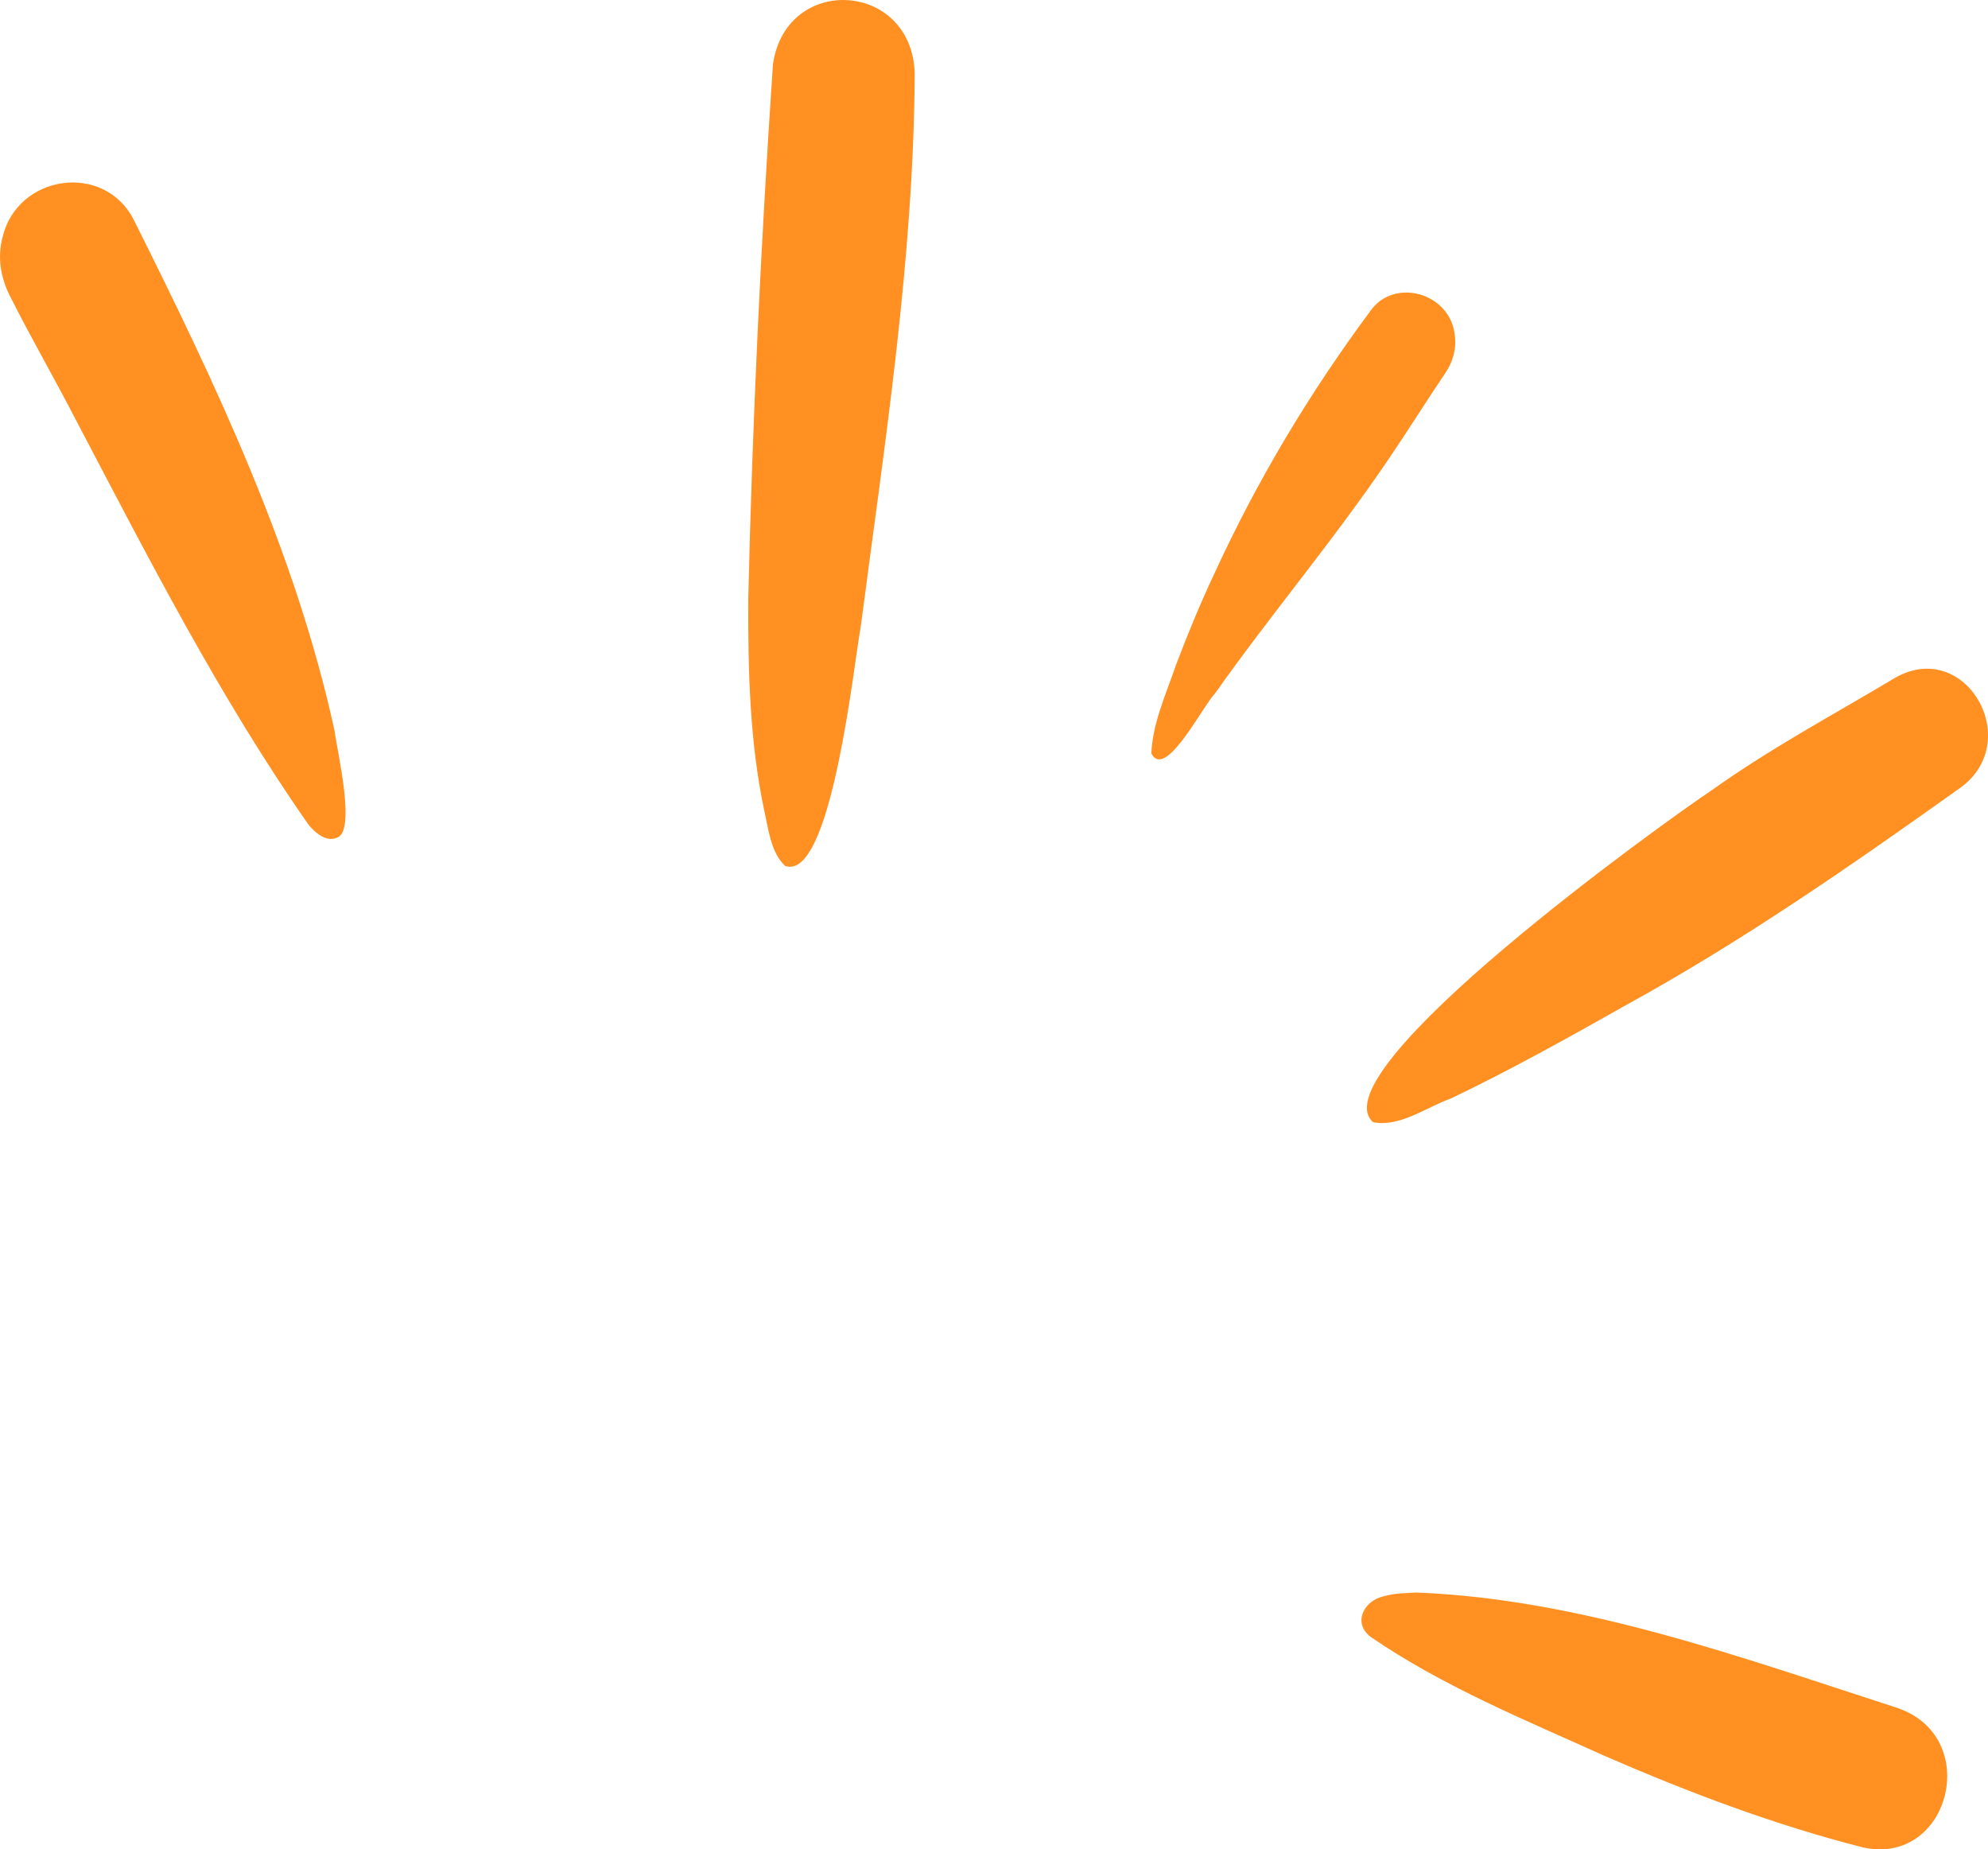
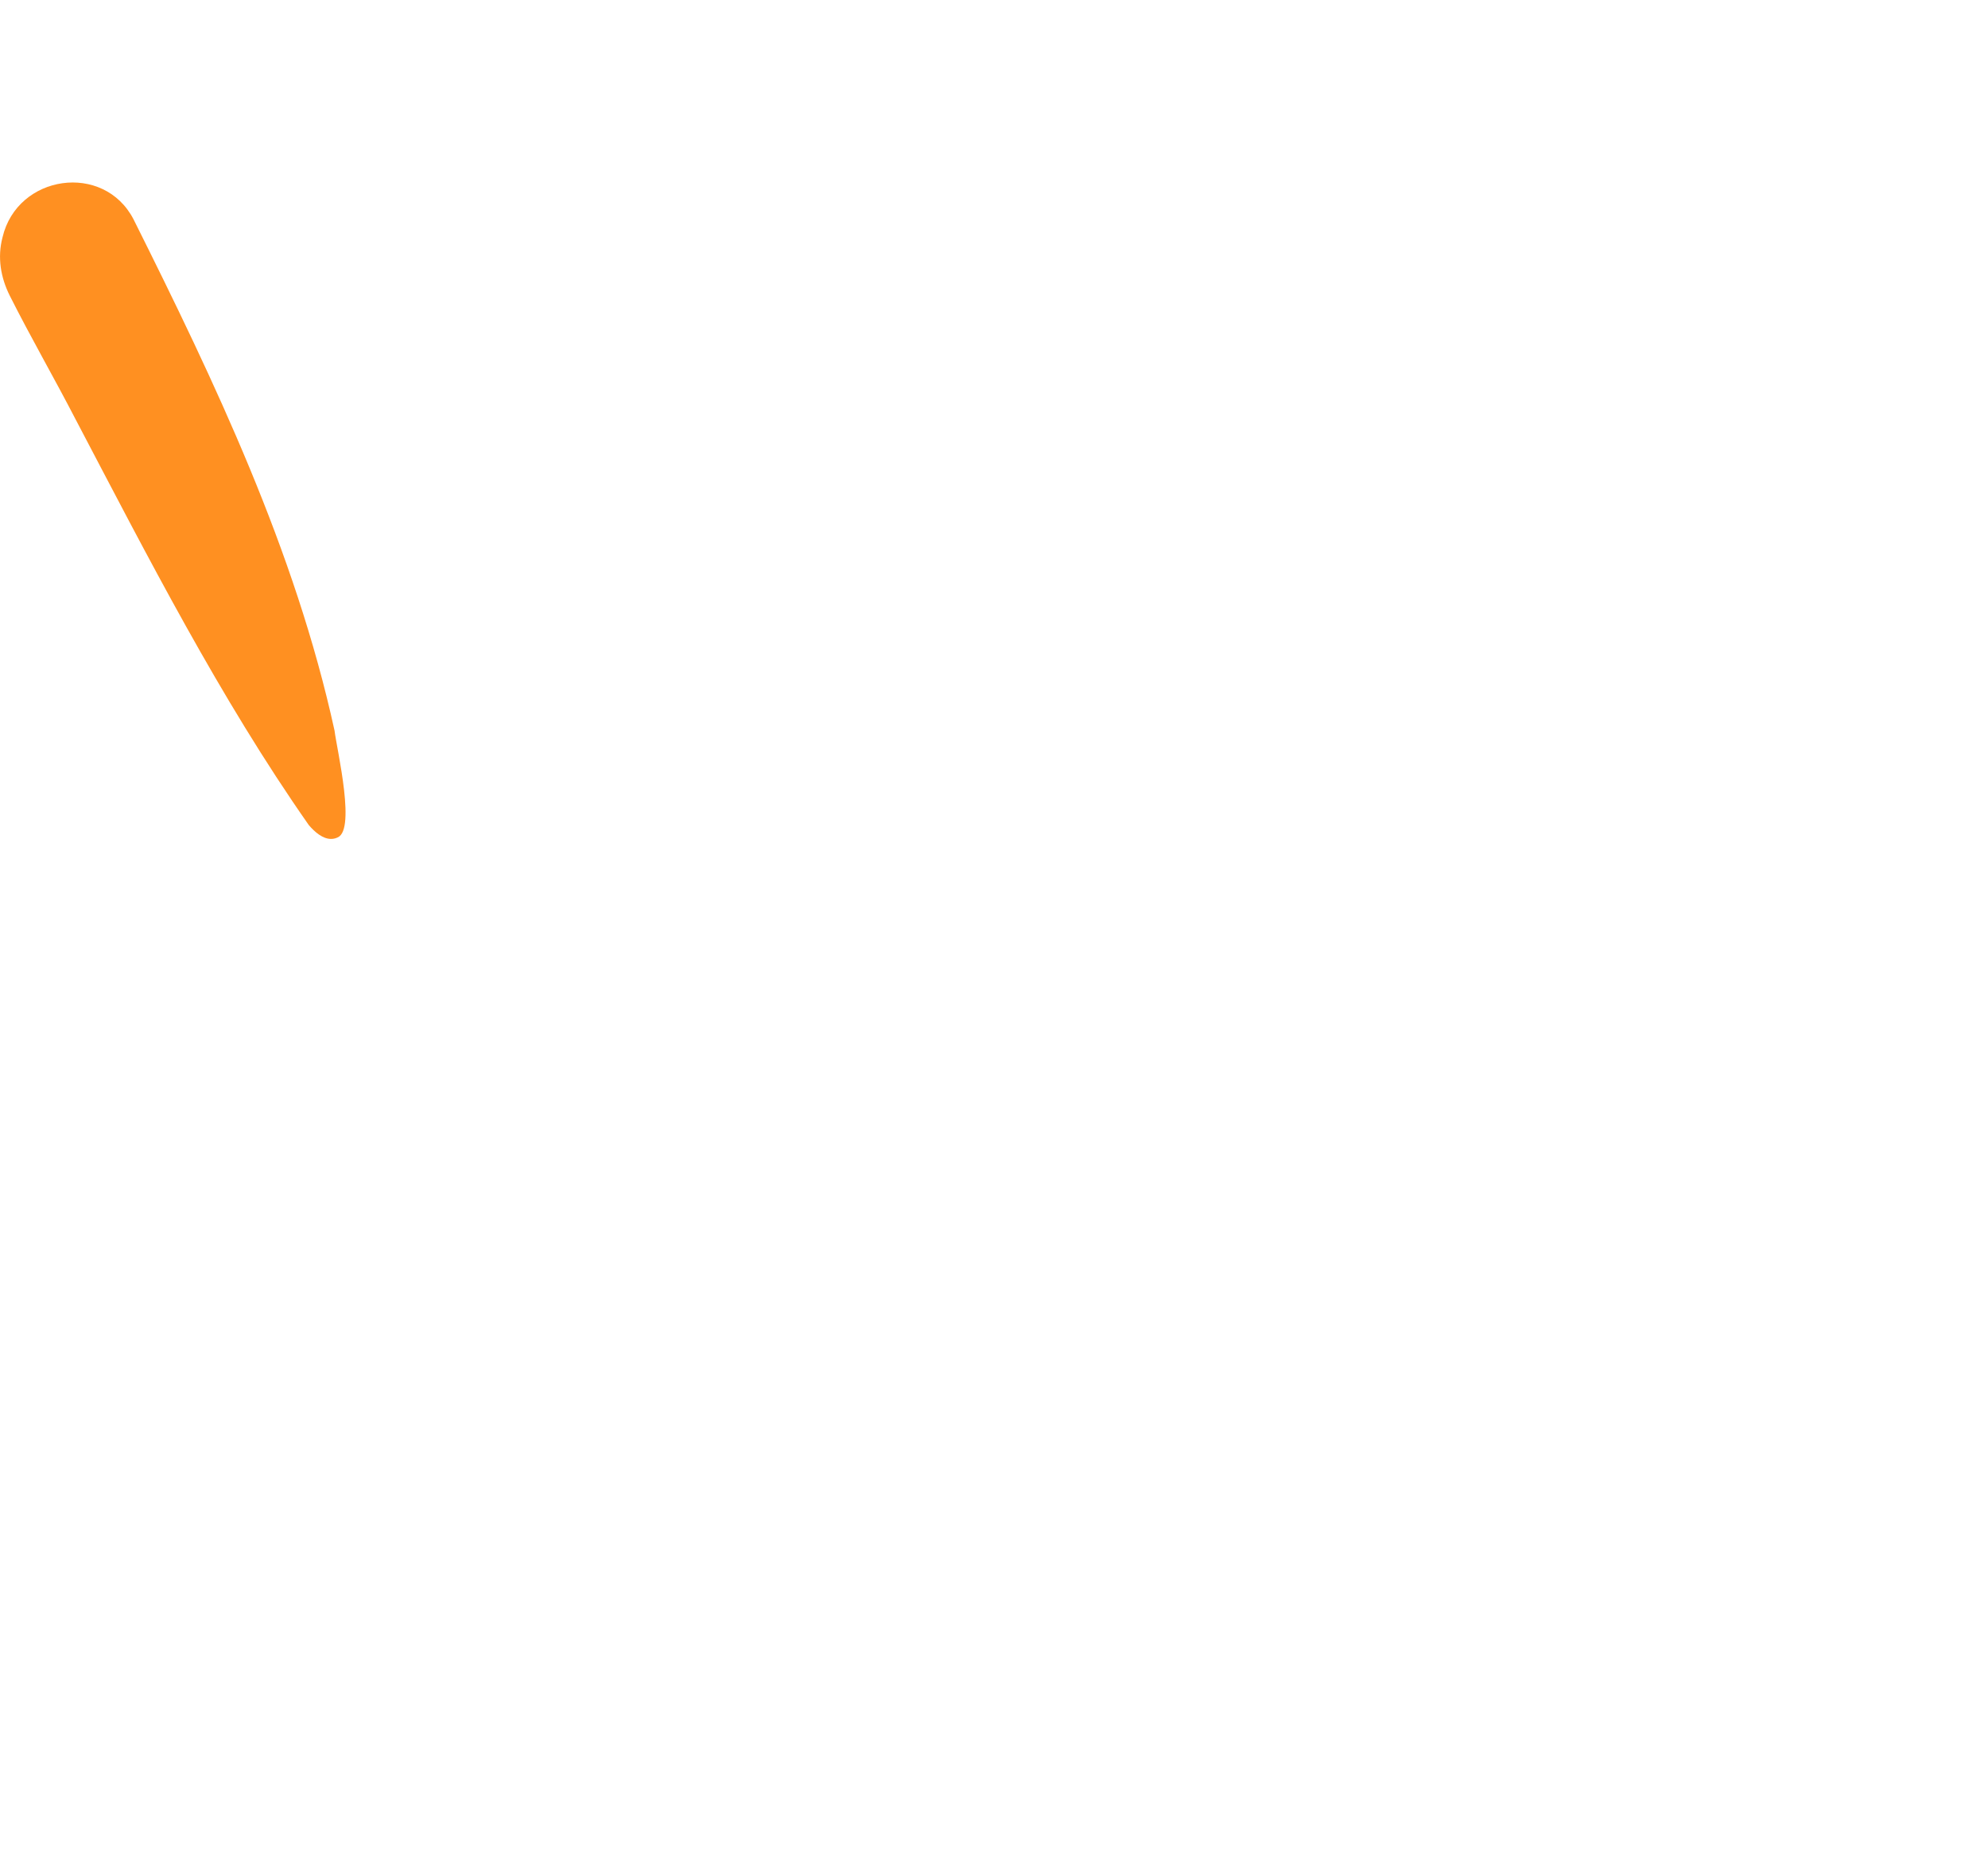
<svg xmlns="http://www.w3.org/2000/svg" id="Layer_2" viewBox="0 0 340.91 317.1">
  <defs>
    <style>.cls-1{fill:#ff9021;stroke-width:0px;}</style>
  </defs>
  <g id="Layer_1-2">
-     <path class="cls-1" d="m134.64,148.48c-2.5-2.32-2.89-6.49-3.64-9.76-2.45-11.71-2.72-23.76-2.69-35.72.7-30.67,2.18-61.4,4.24-92.01,2.3-15.61,23.99-14.19,24.31,1.74-.19,31.76-5.15,63.33-9.26,94.73-1.14,6.1-4.77,41.16-12.12,41.16-.28,0-.55-.04-.84-.14" />
    <path class="cls-1" d="m52.95,141.47c-15.28-21.83-27.54-45.87-39.99-69.57-3.68-7.12-7.69-14.05-11.29-21.21-1.56-3.12-2.14-6.55-1.24-9.99,2.54-10.8,17.38-12.93,22.47-3.09,13.96,27.96,27.7,56.72,34.47,87.68.38,3.19,3.91,17.91.21,18.38.21-.02.38-.1.57-.21-.46.28-.93.39-1.38.39-1.44,0-2.81-1.19-3.82-2.38" />
-     <path class="cls-1" d="m319.18,316.7c-15.04-3.85-29.62-9.36-43.93-15.58-13.63-6.17-27.71-11.89-40.19-20.43-3.22-2.45-1.09-6.31,2.26-6.98,1.8-.53,3.72-.54,5.56-.64,28.35,1.12,55.62,11.1,82.52,19.8,13.65,4.68,9.6,24.23-3.01,24.23-1.02,0-2.1-.12-3.22-.4" />
-     <path class="cls-1" d="m235.42,192.4v-.02c-9.47-8.77,50.06-51.54,58.11-56.87,10.07-7.2,20.93-12.99,31.49-19.31,12.21-6.92,22.5,11.36,10.66,19.22-18.5,13.19-37.16,26.13-57,37.01-9.84,5.56-19.72,11.07-29.88,15.93-3.69,1.31-7.77,4.21-11.77,4.21-.54,0-1.08-.05-1.62-.17" />
-     <path class="cls-1" d="m197.44,129.14c.22-5.18,2.59-10.33,4.26-15.22,2.03-5.35,4.22-10.64,6.65-15.79,7.3-15.89,16.26-30.79,26.56-44.69,4.08-6,13.86-3.25,14.57,4.1.3,2.34-.35,4.53-1.63,6.43-3.22,4.76-6.27,9.65-9.5,14.41-9.42,13.99-20.3,26.8-30.01,40.55-1.67,1.62-6.64,11.28-9.56,11.28-.53,0-.99-.31-1.35-1.06" />
  </g>
</svg>